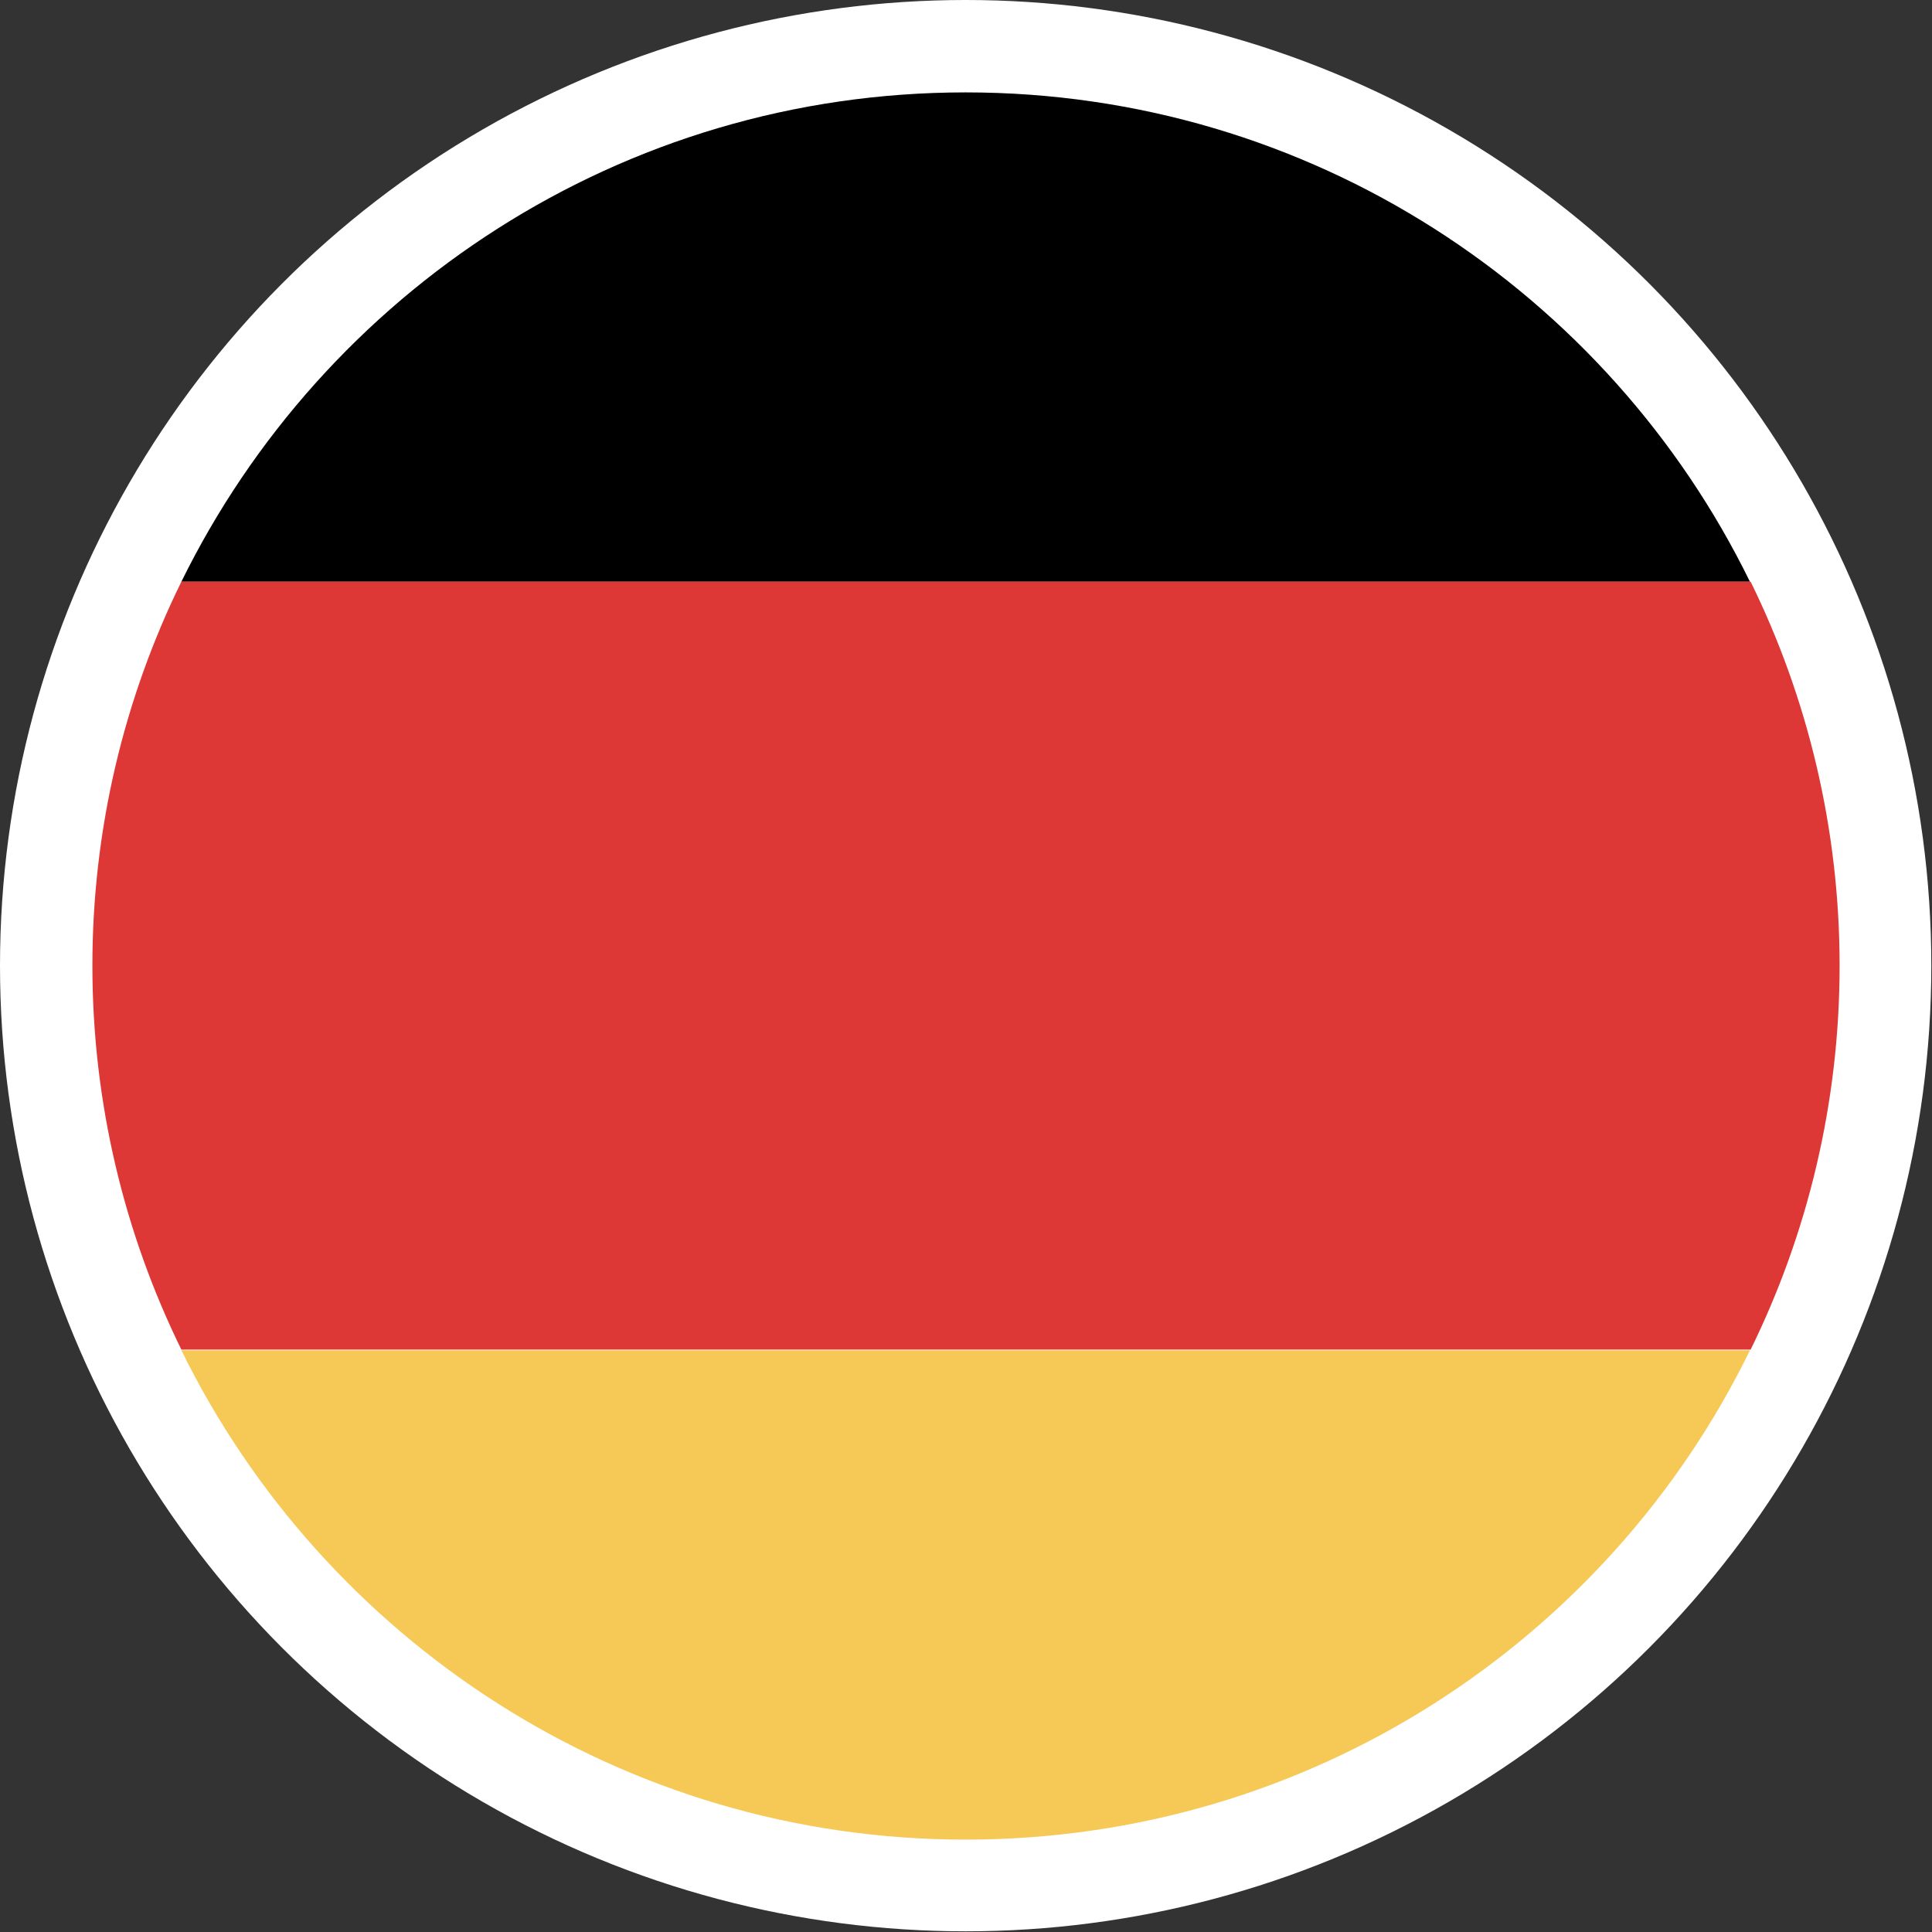
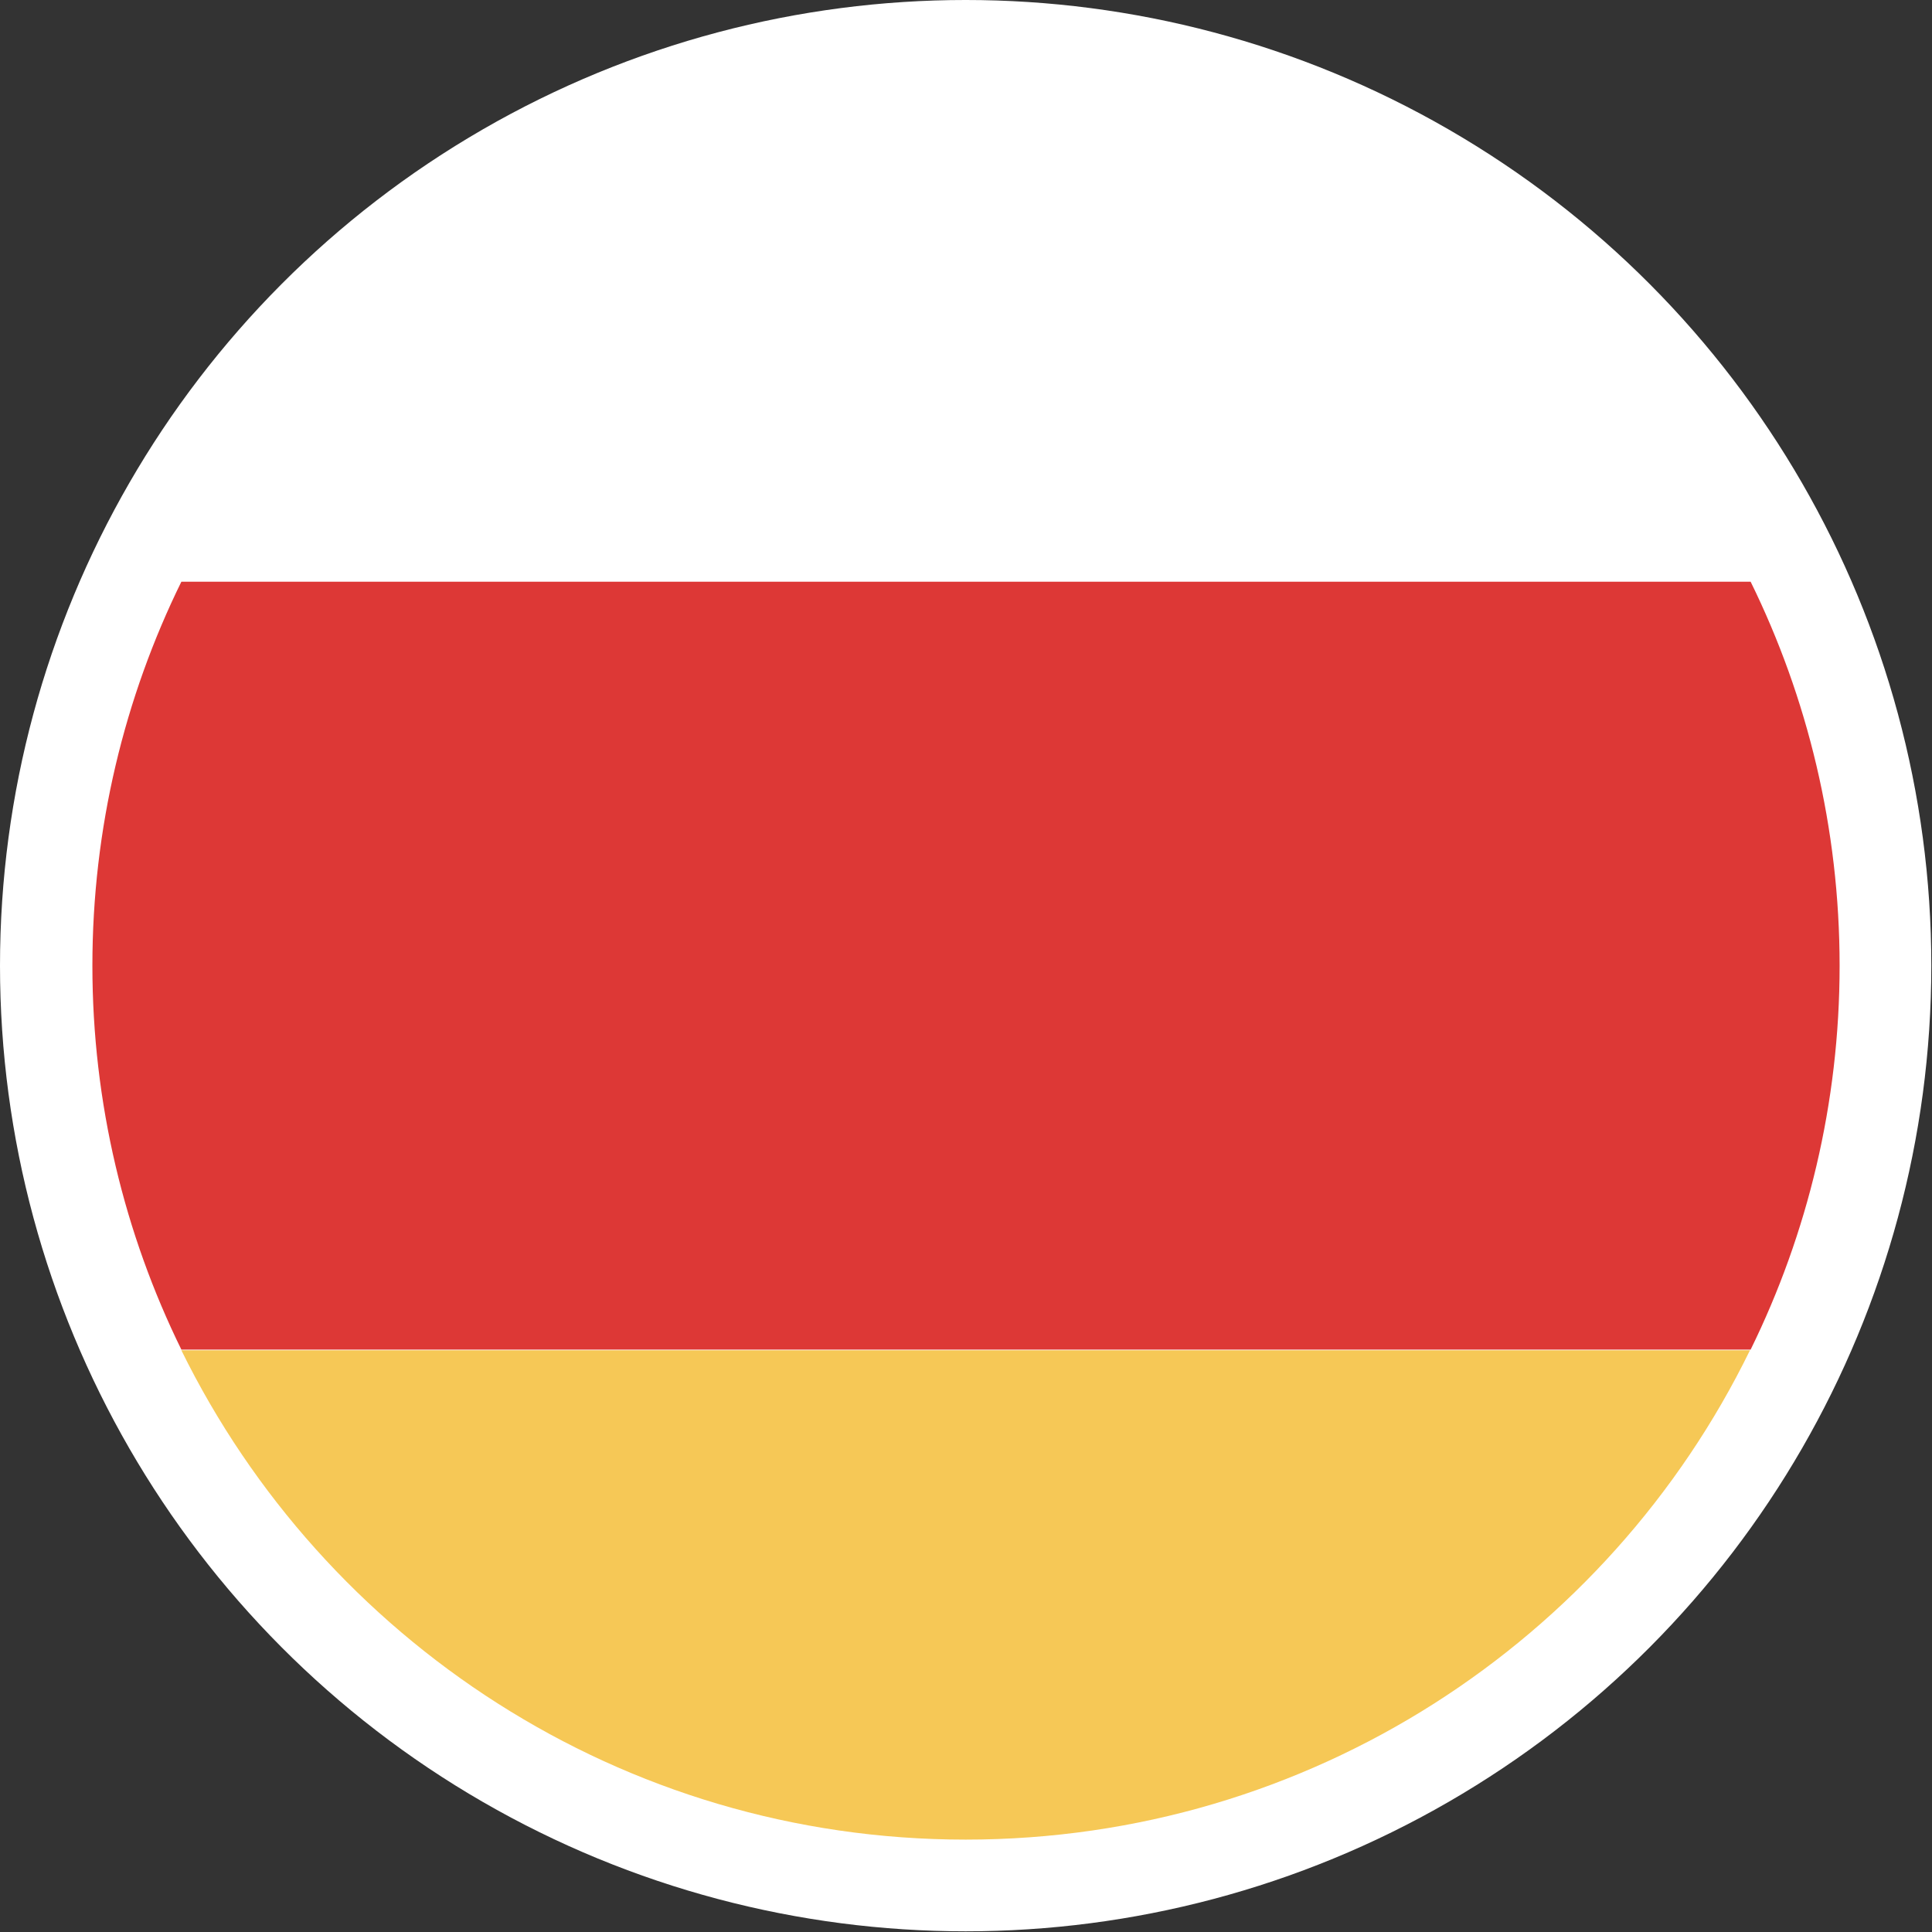
<svg xmlns="http://www.w3.org/2000/svg" version="1.1" id="图层_1" x="0px" y="0px" viewBox="0 0 282.3 282.3" style="enable-background:new 0 0 282.3 282.3;" xml:space="preserve">
  <rect x="0" y="0" width="282.3" height="282.3" fill="#333333" stroke="none" />
  <style type="text/css">
	.st0{fill:#FFFFFF;}
	.st1{fill:#F6C856;}
	.st2{fill:#DD3836;}
</style>
  <g>
    <circle class="st0" cx="141.1" cy="141.1" r="141.1" />
    <g>
      <path class="st1" d="M141.1,268.8c50.3,0,93.9-29.1,114.6-71.5H26.5C47.3,239.6,90.8,268.8,141.1,268.8z" />
-       <path d="M141.1,13.5C90.8,13.5,47.3,42.7,26.5,85h229.2C235,42.7,191.5,13.5,141.1,13.5z" />
      <path class="st2" d="M255.8,85H26.5c-8.3,16.9-13,36-13,56.1c0,20.1,4.7,39.2,13,56.1h229.3c8.3-16.9,13-36,13-56.1    C268.8,121,264.1,101.9,255.8,85z" />
    </g>
  </g>
</svg>